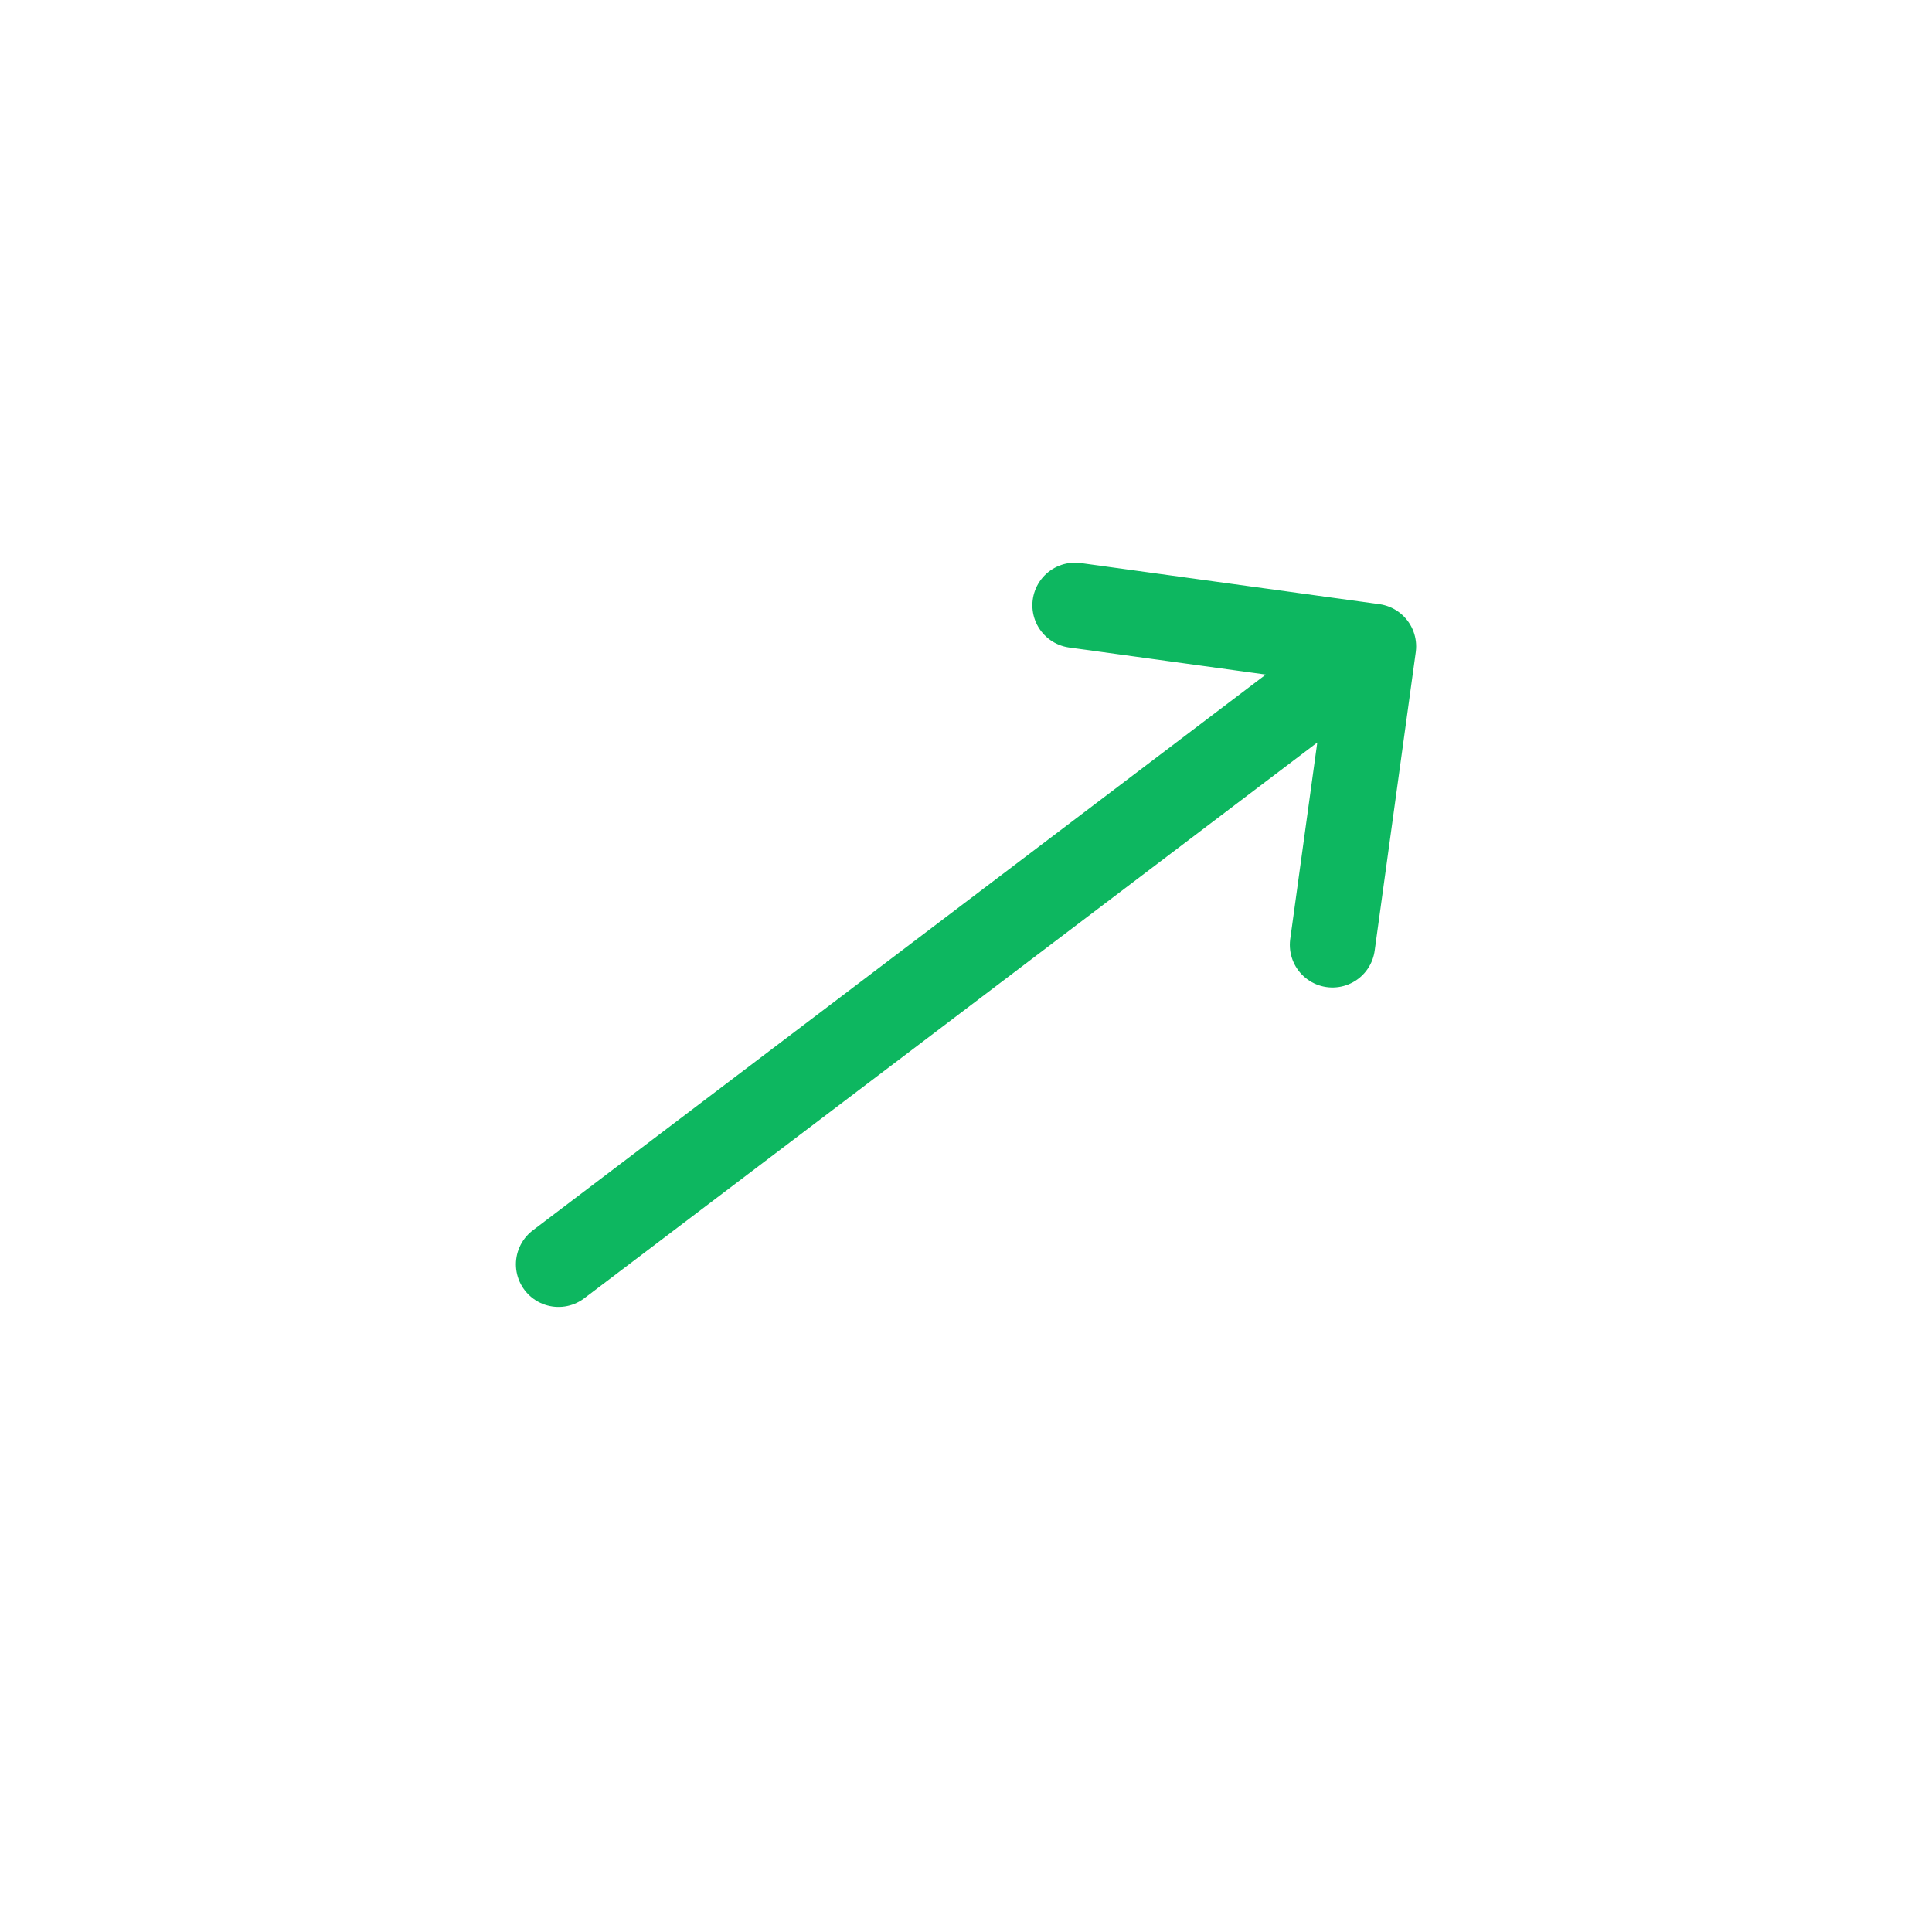
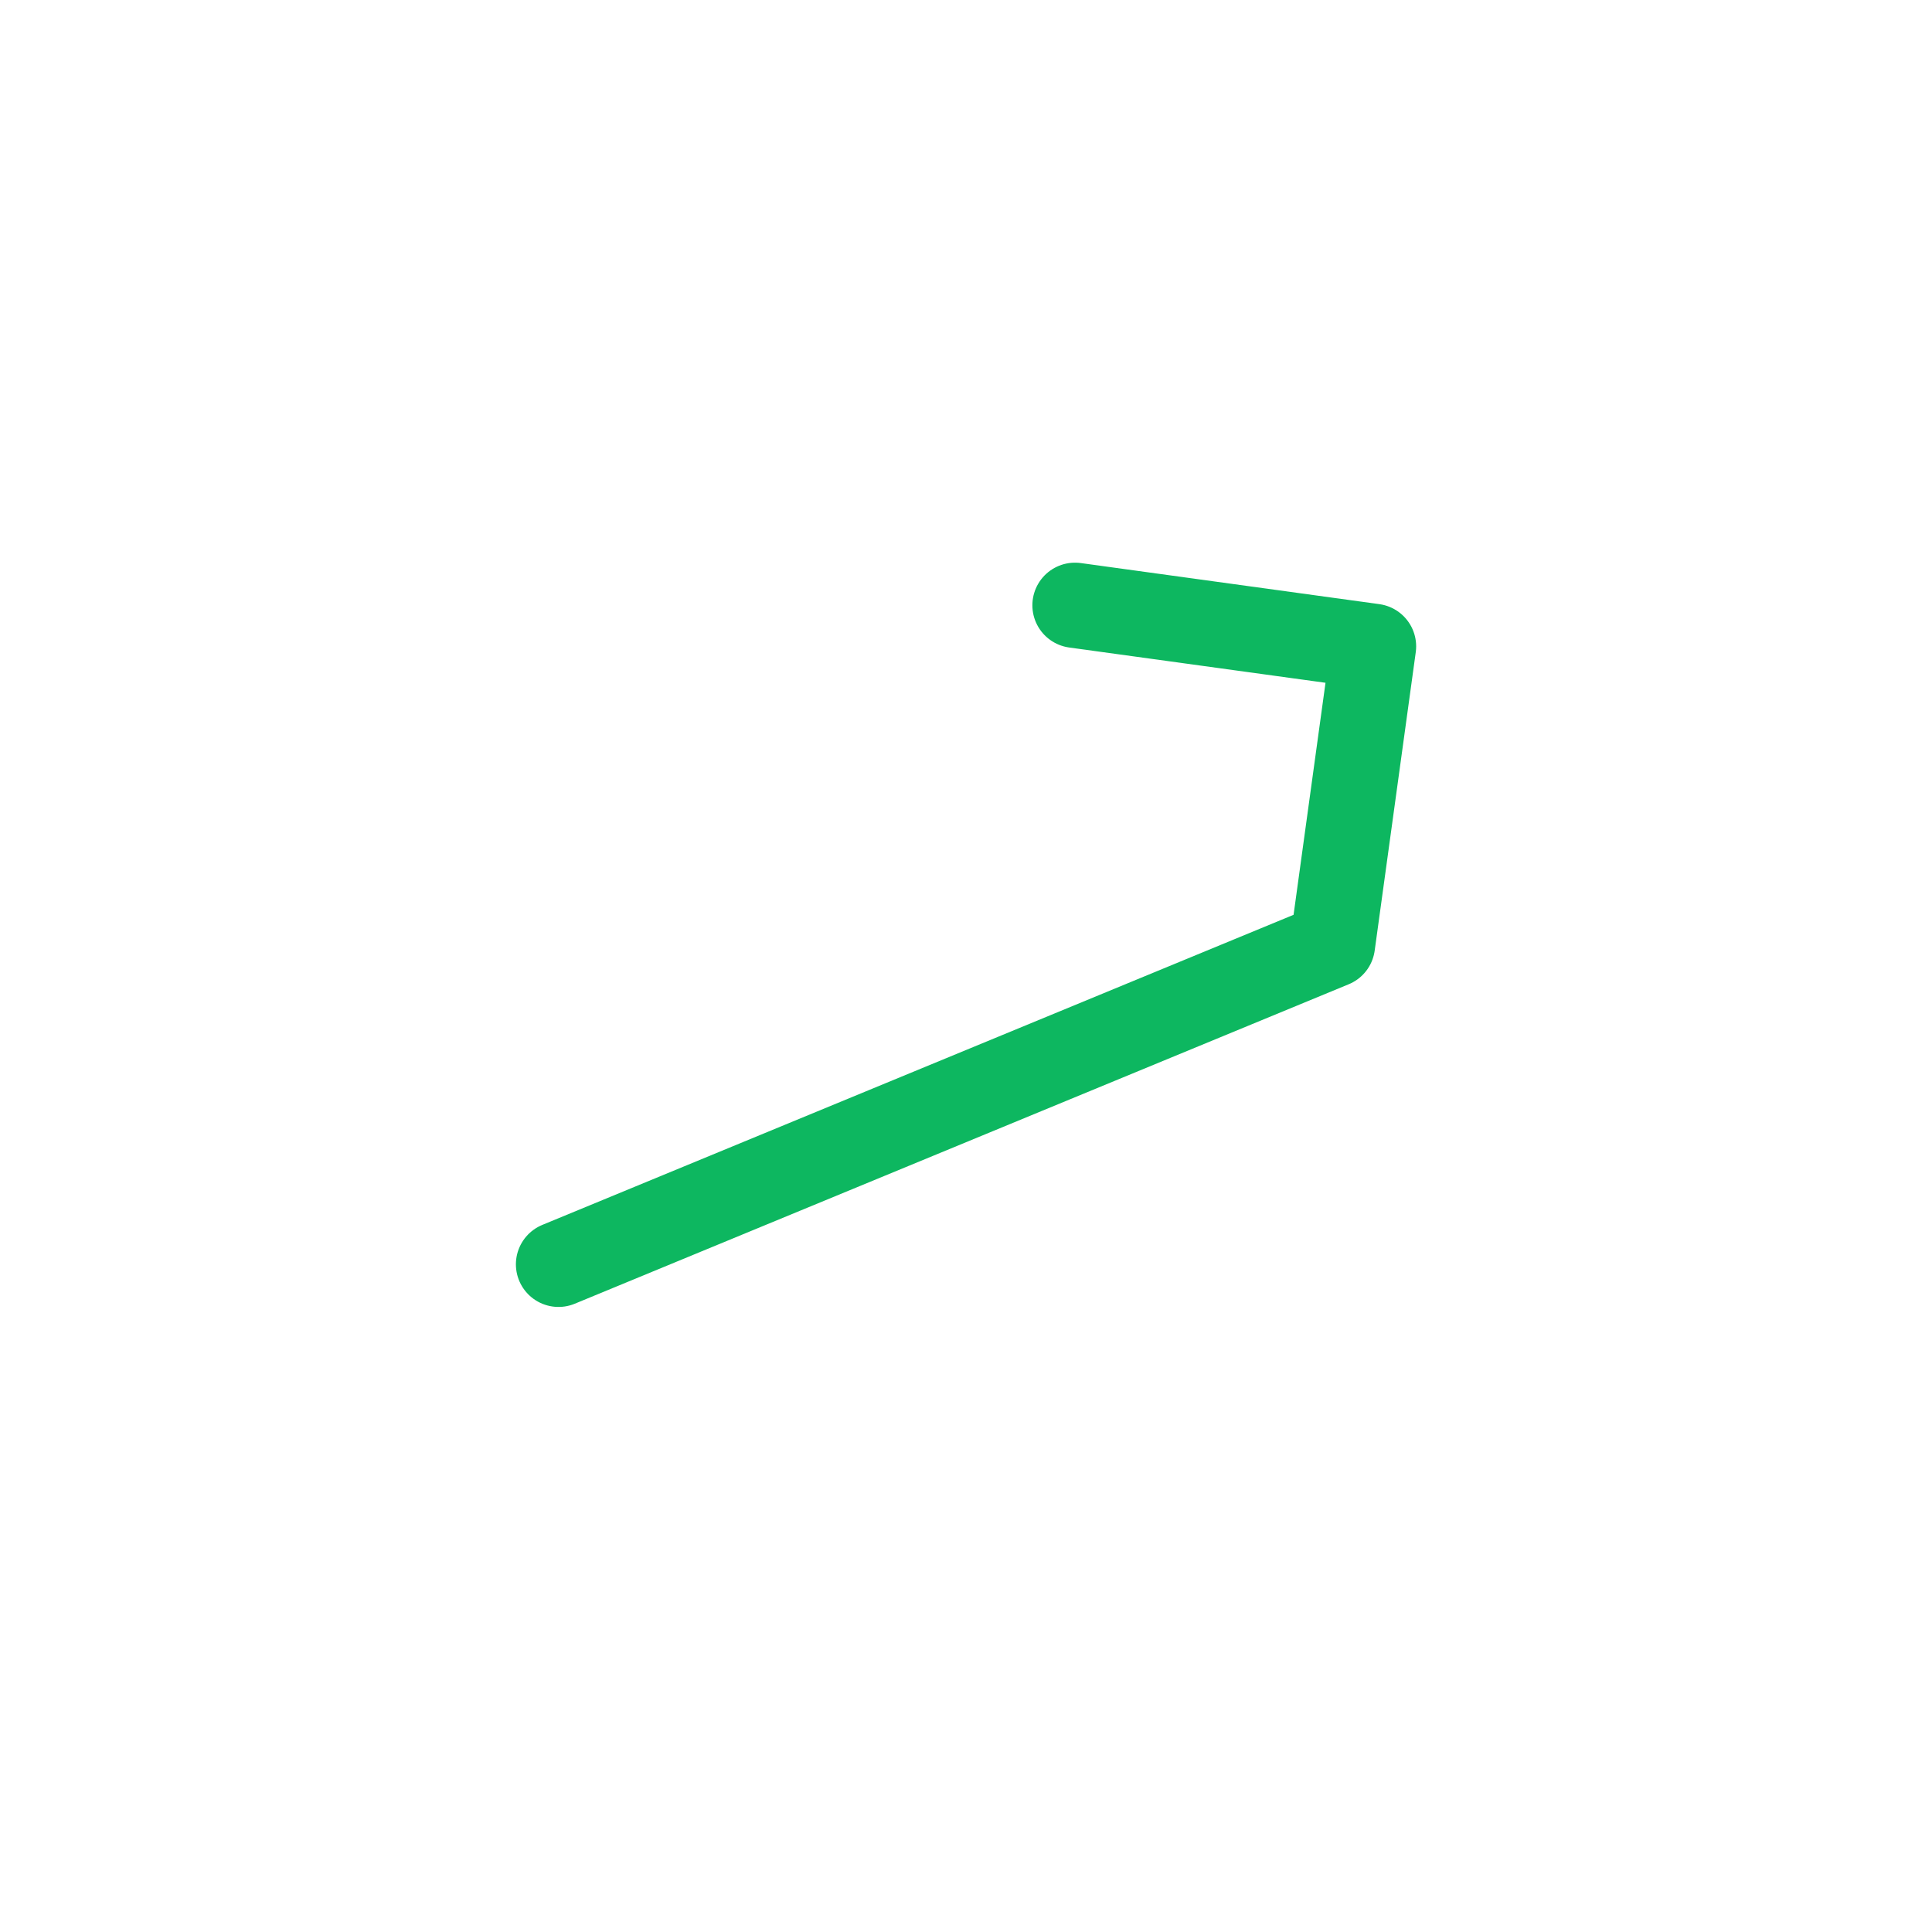
<svg xmlns="http://www.w3.org/2000/svg" width="34" height="34" viewBox="0 0 34 34" fill="none">
  <g id="Frame">
-     <path id="Vector" d="M18.918 10.652L24.172 11.375M24.172 11.375L23.449 16.628M24.172 11.375L9.829 22.25" stroke="#0DB760" stroke-width="1.5" stroke-linecap="round" stroke-linejoin="round" />
+     <path id="Vector" d="M18.918 10.652L24.172 11.375M24.172 11.375L23.449 16.628L9.829 22.25" stroke="#0DB760" stroke-width="1.5" stroke-linecap="round" stroke-linejoin="round" />
  </g>
</svg>